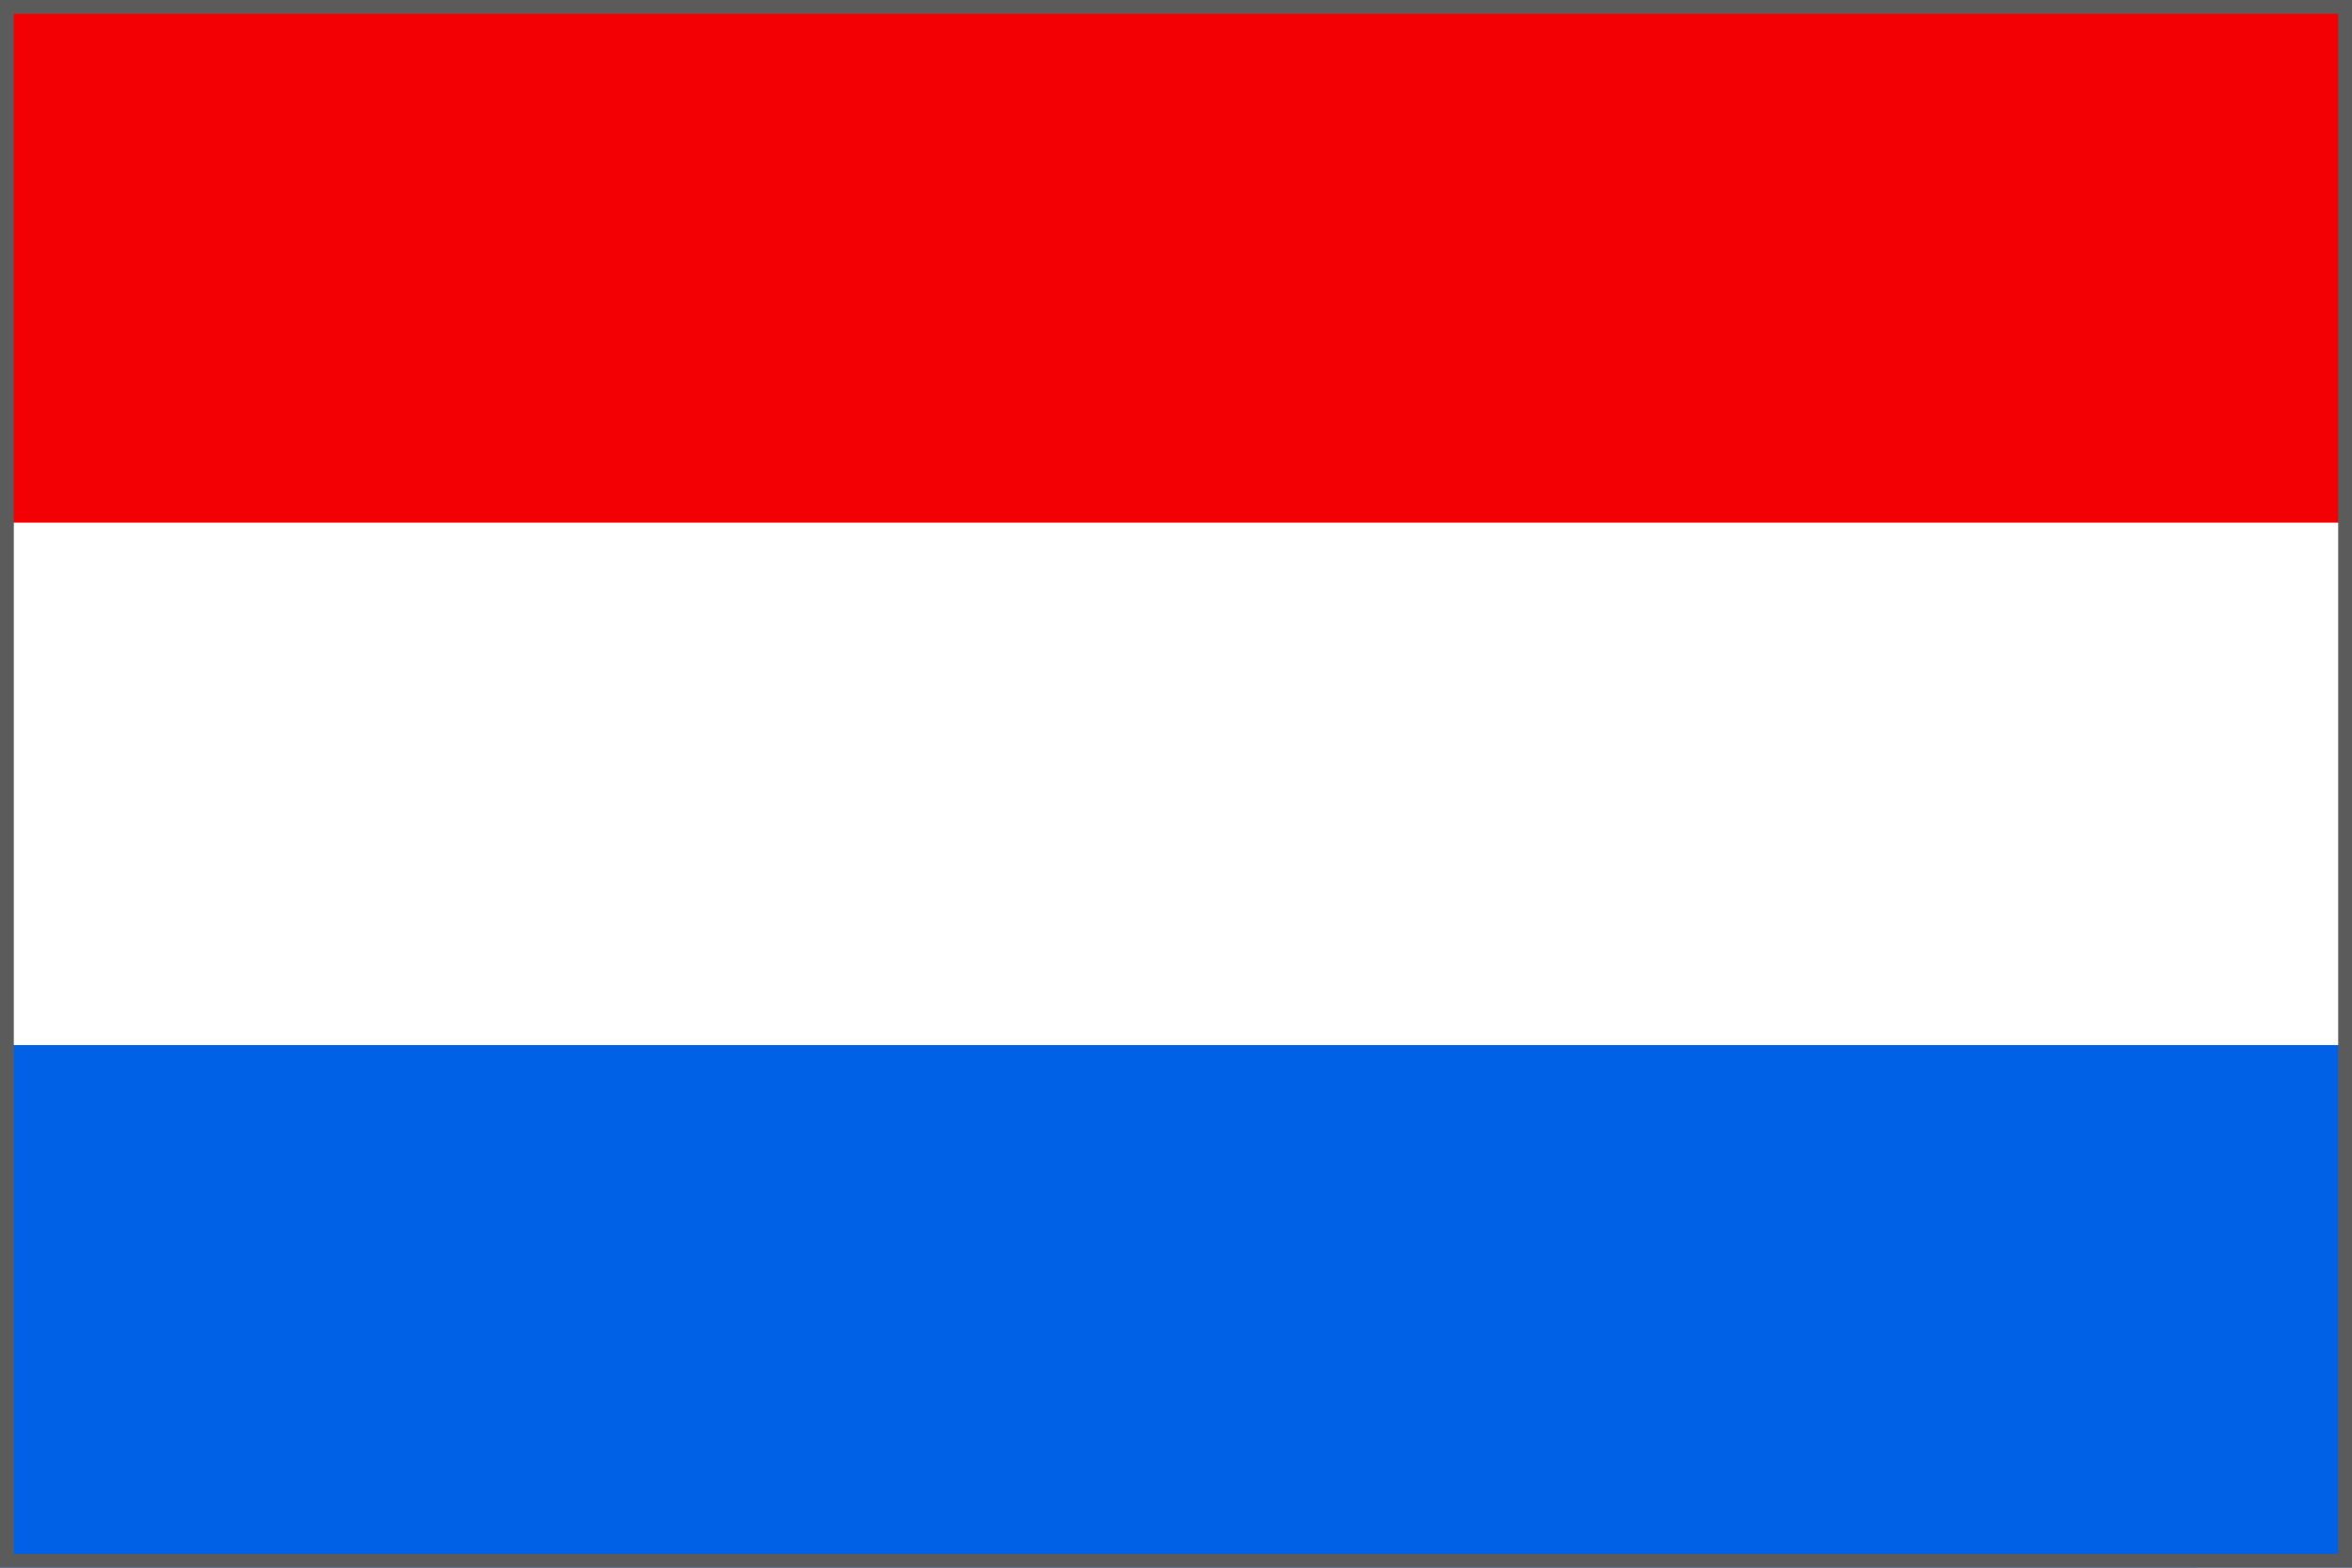
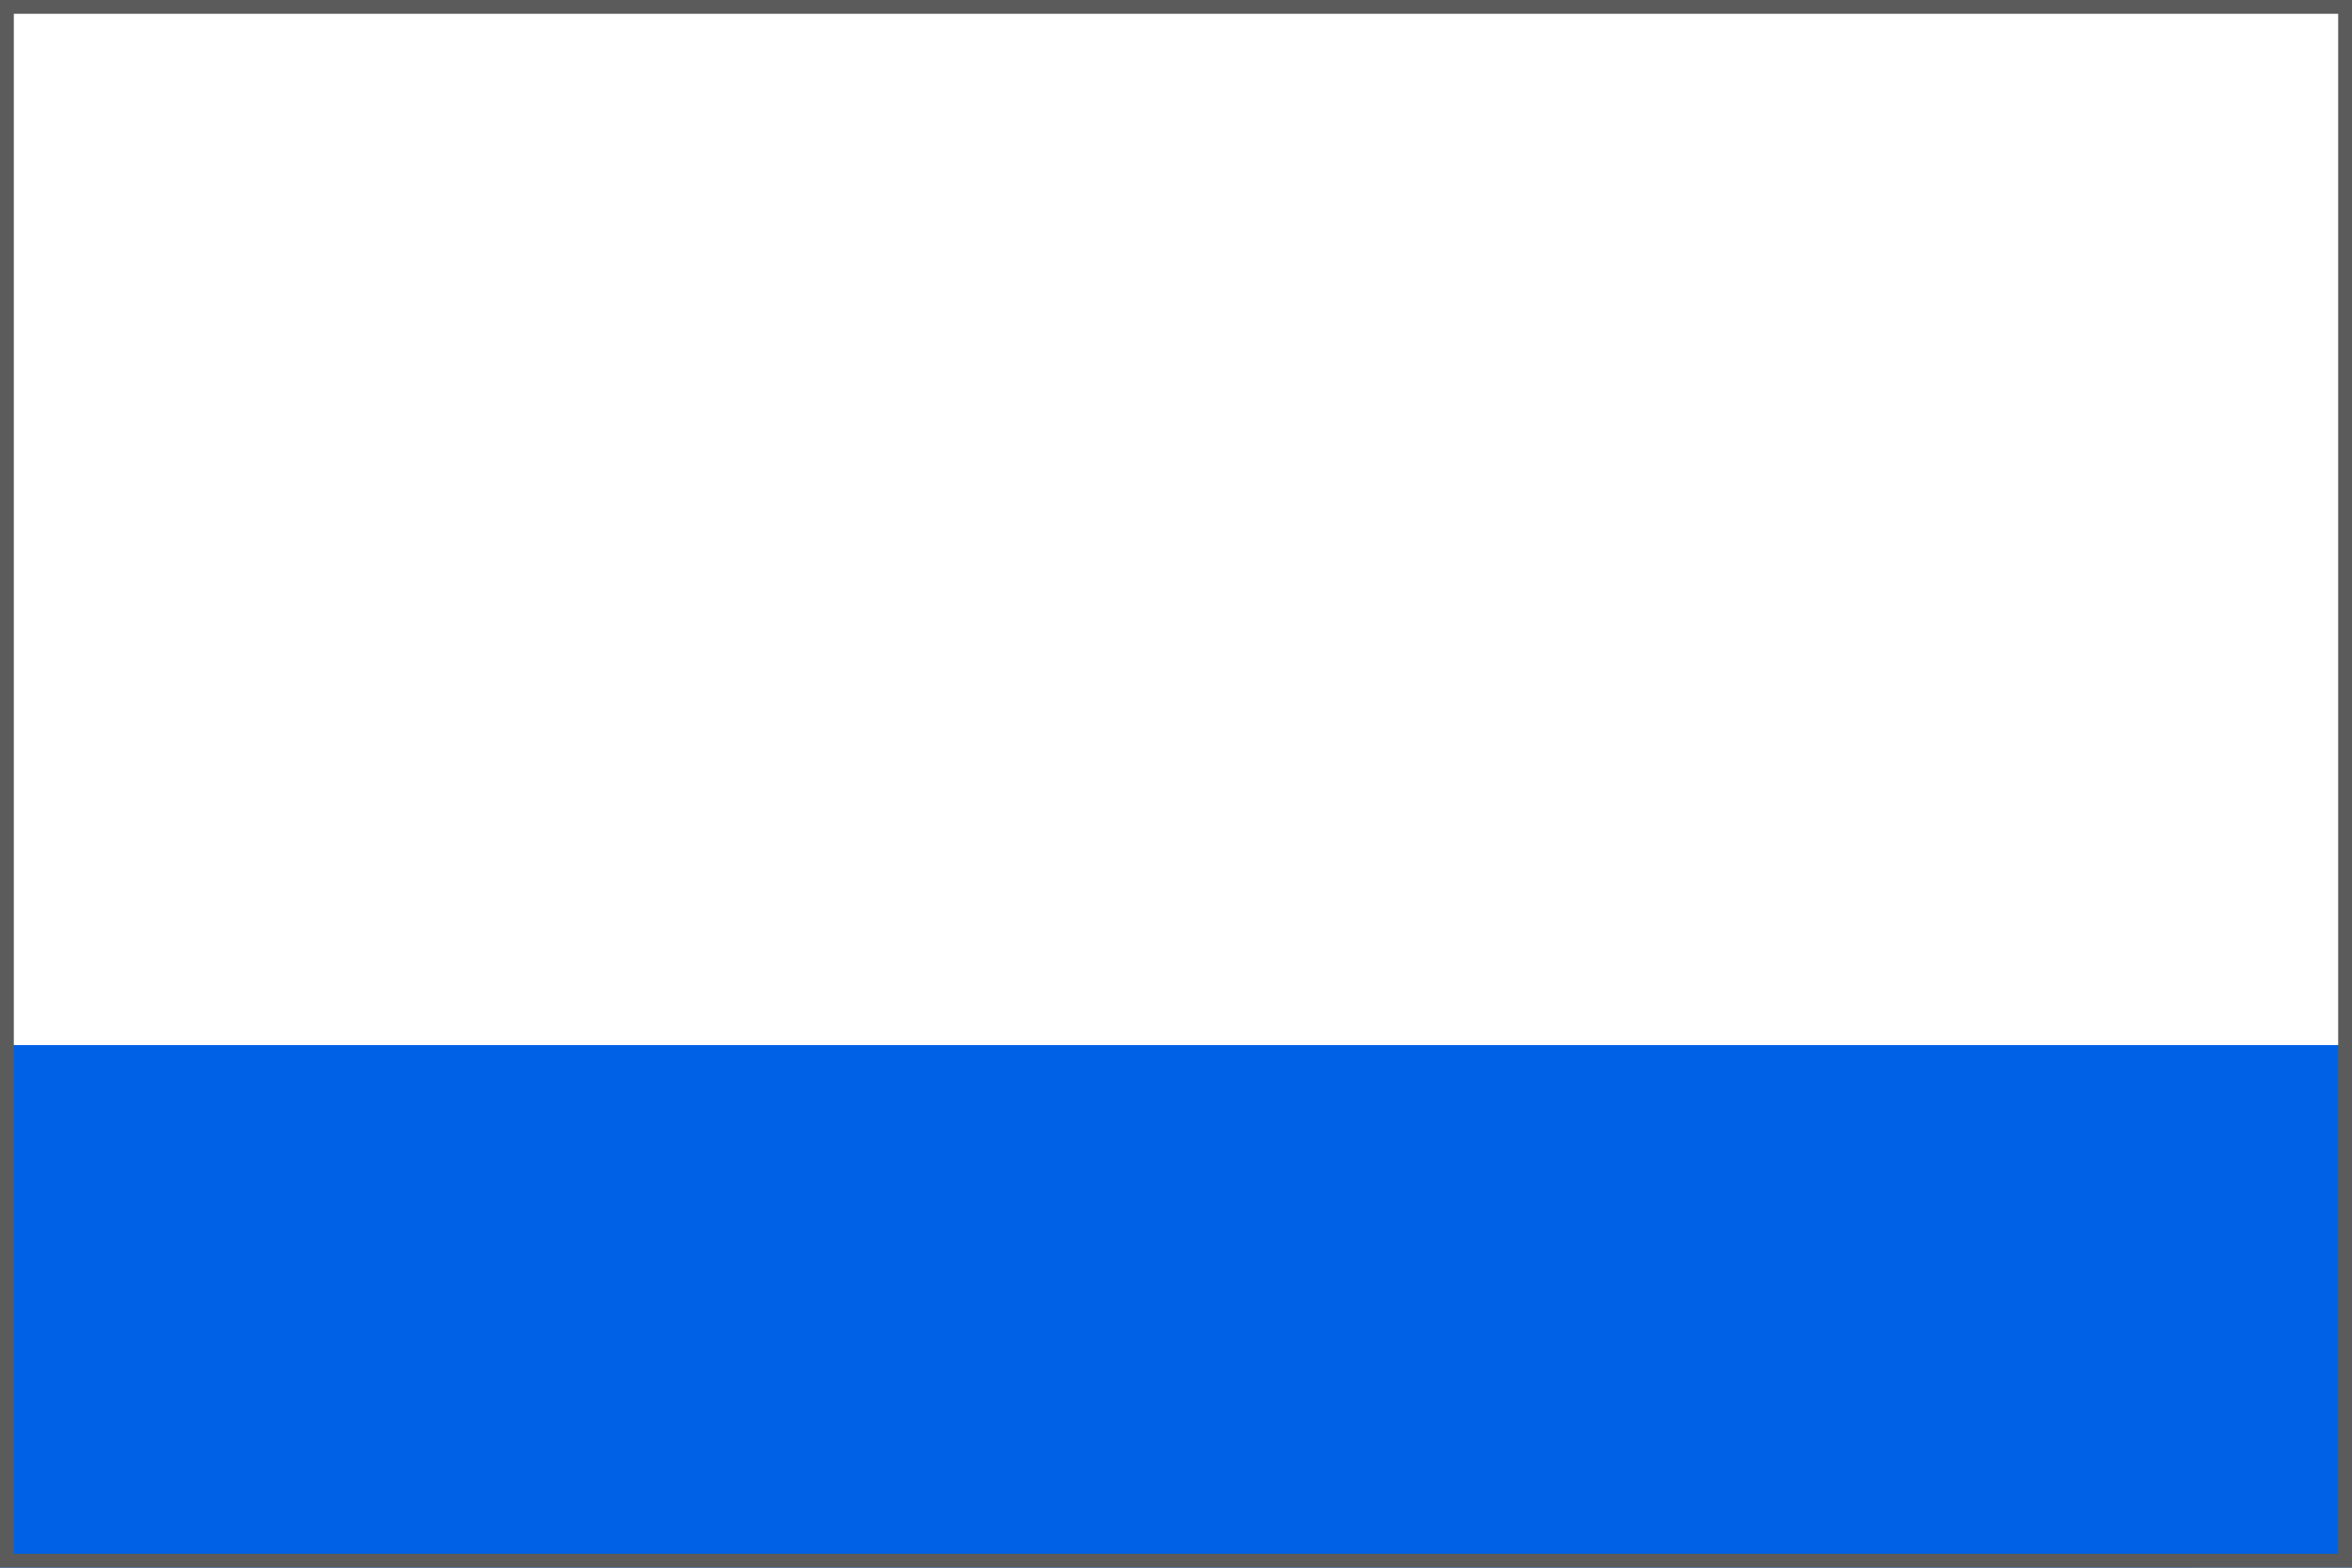
<svg xmlns="http://www.w3.org/2000/svg" data-name="Layer 1" viewBox="0 0 170.08 113.38">
  <path fill="#fff" d="M0 0h170.08v113.38H0z" />
-   <path fill="#0061e6" d="M0 75.59h170.08v37.79H0z" />
-   <path fill="#f30004" d="M0 0h170.08v37.8H0z" />
+   <path fill="#0061e6" d="M0 75.59h170.08v37.79H0" />
  <path d="M169.08 1v111.38H1V1h168.08m1-1H0v113.38h170.08V0z" fill="#5b5b5b" />
</svg>